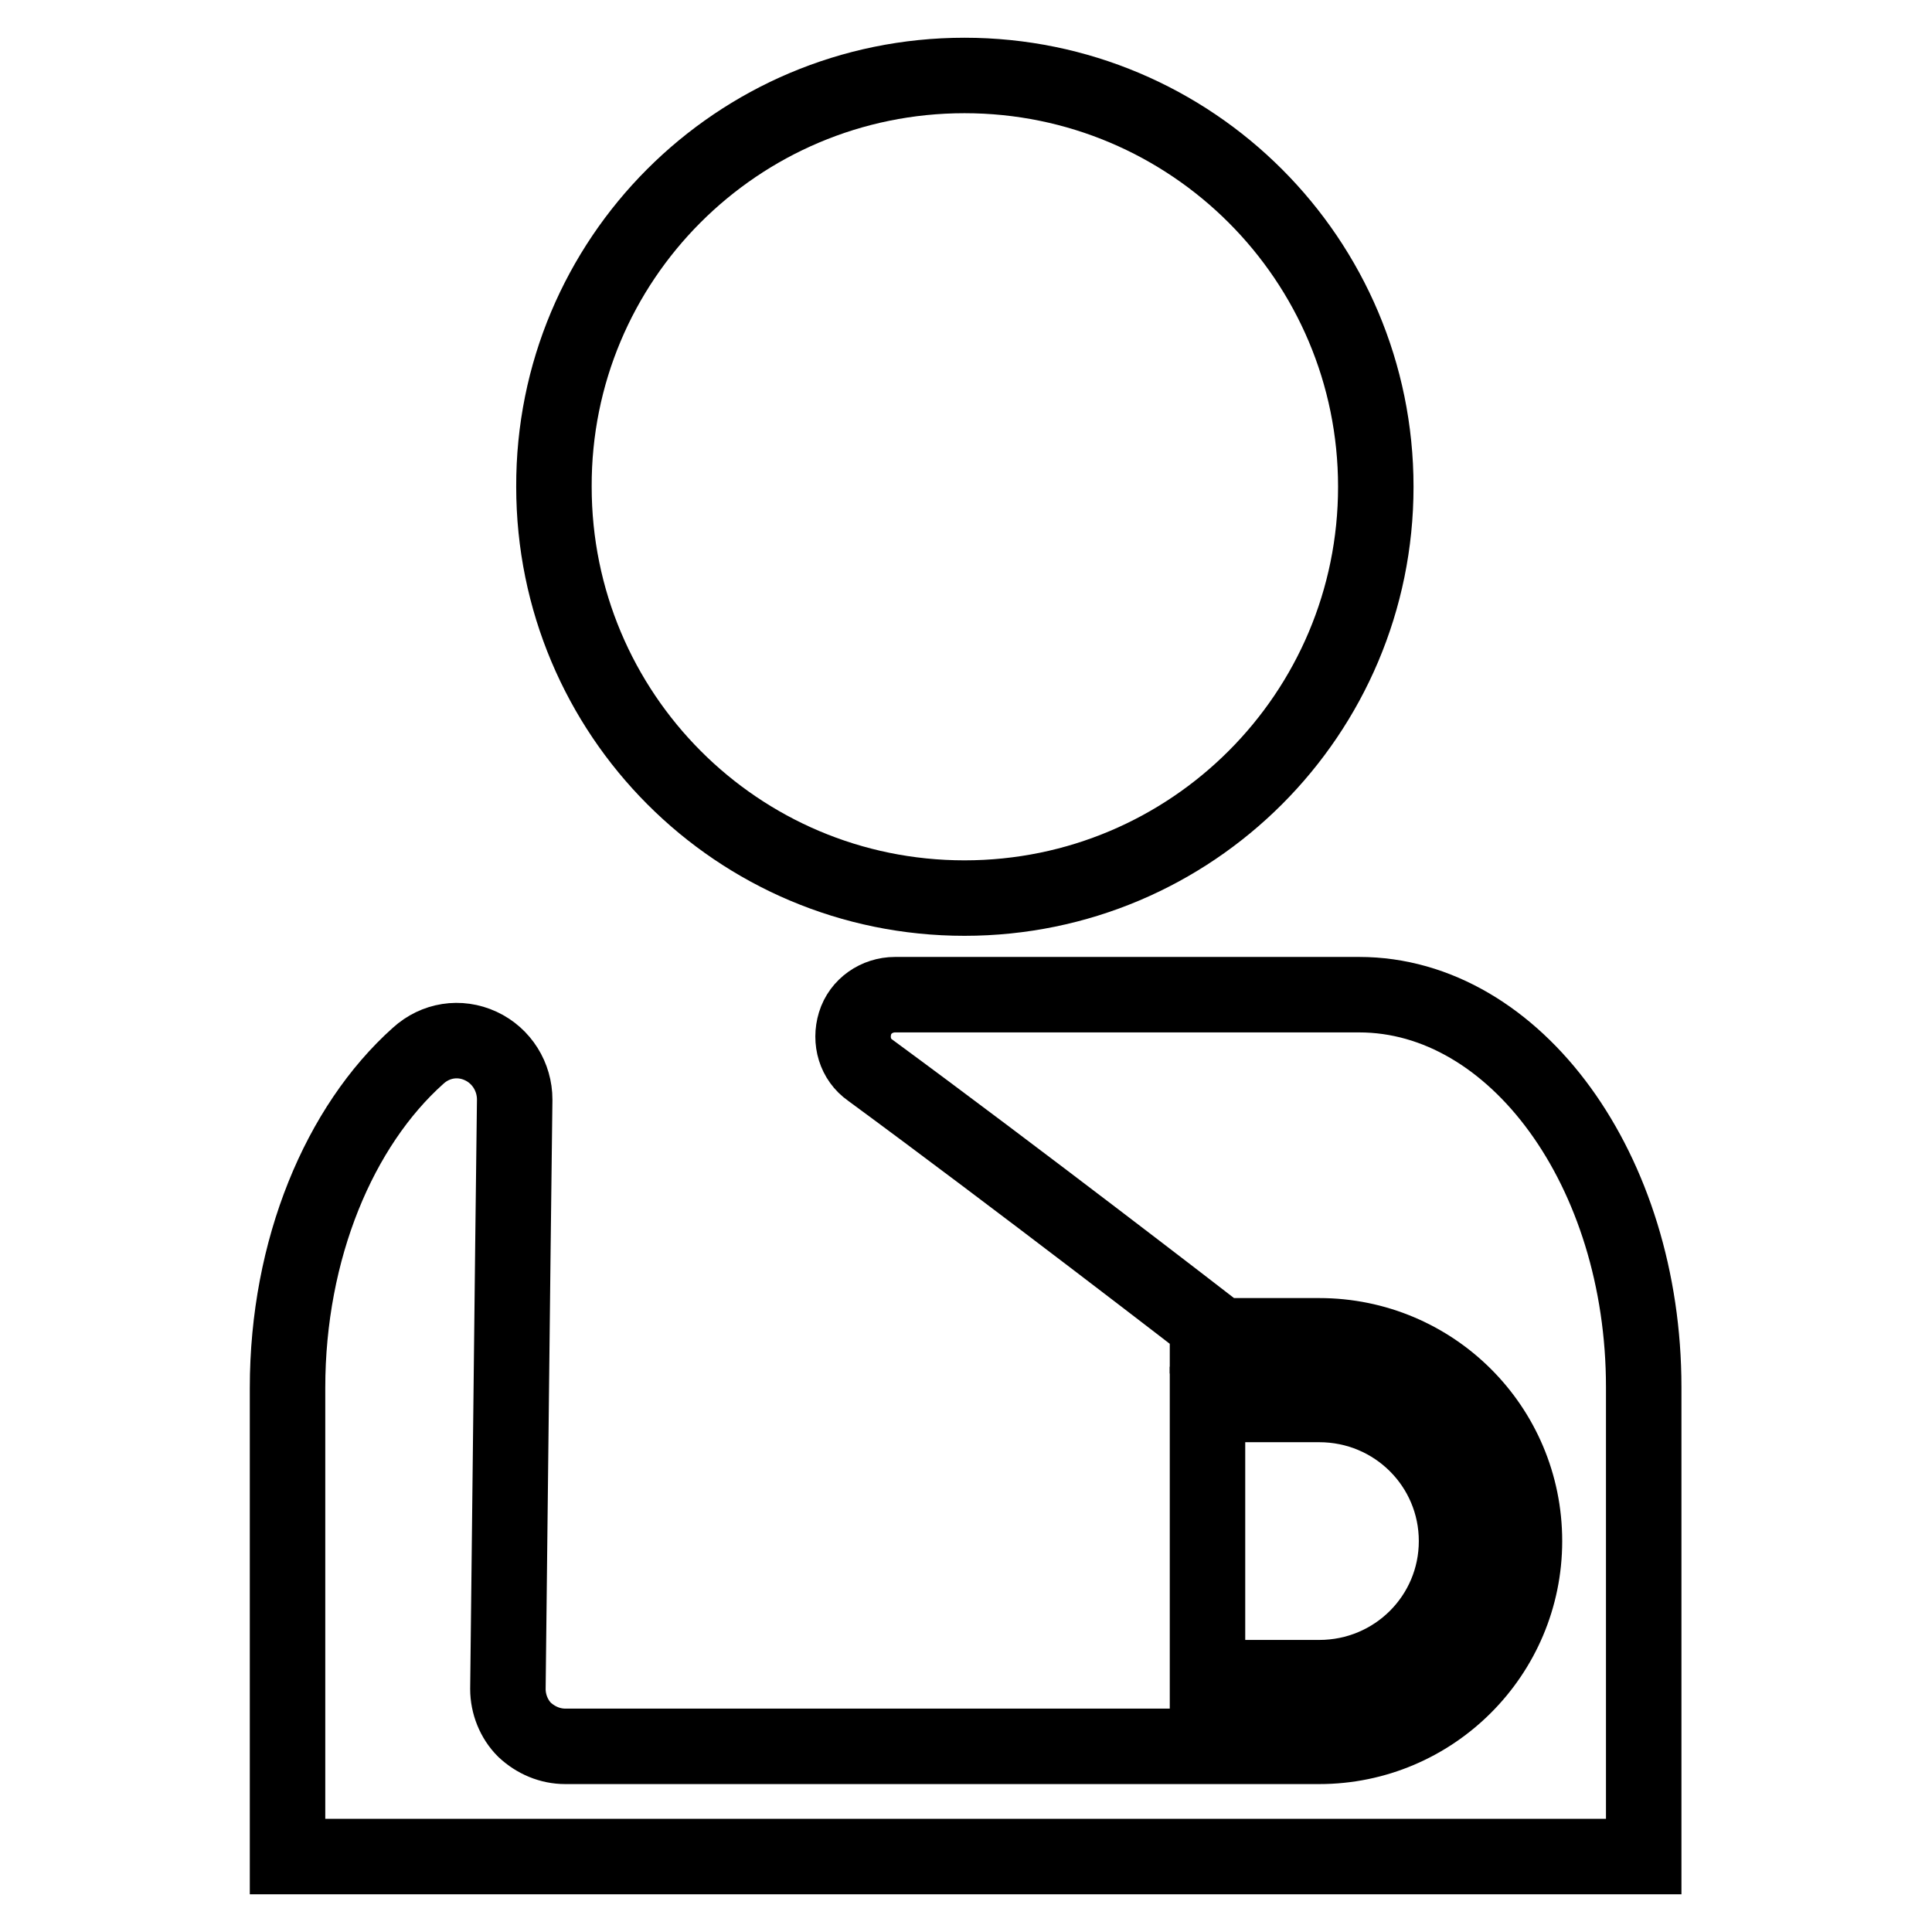
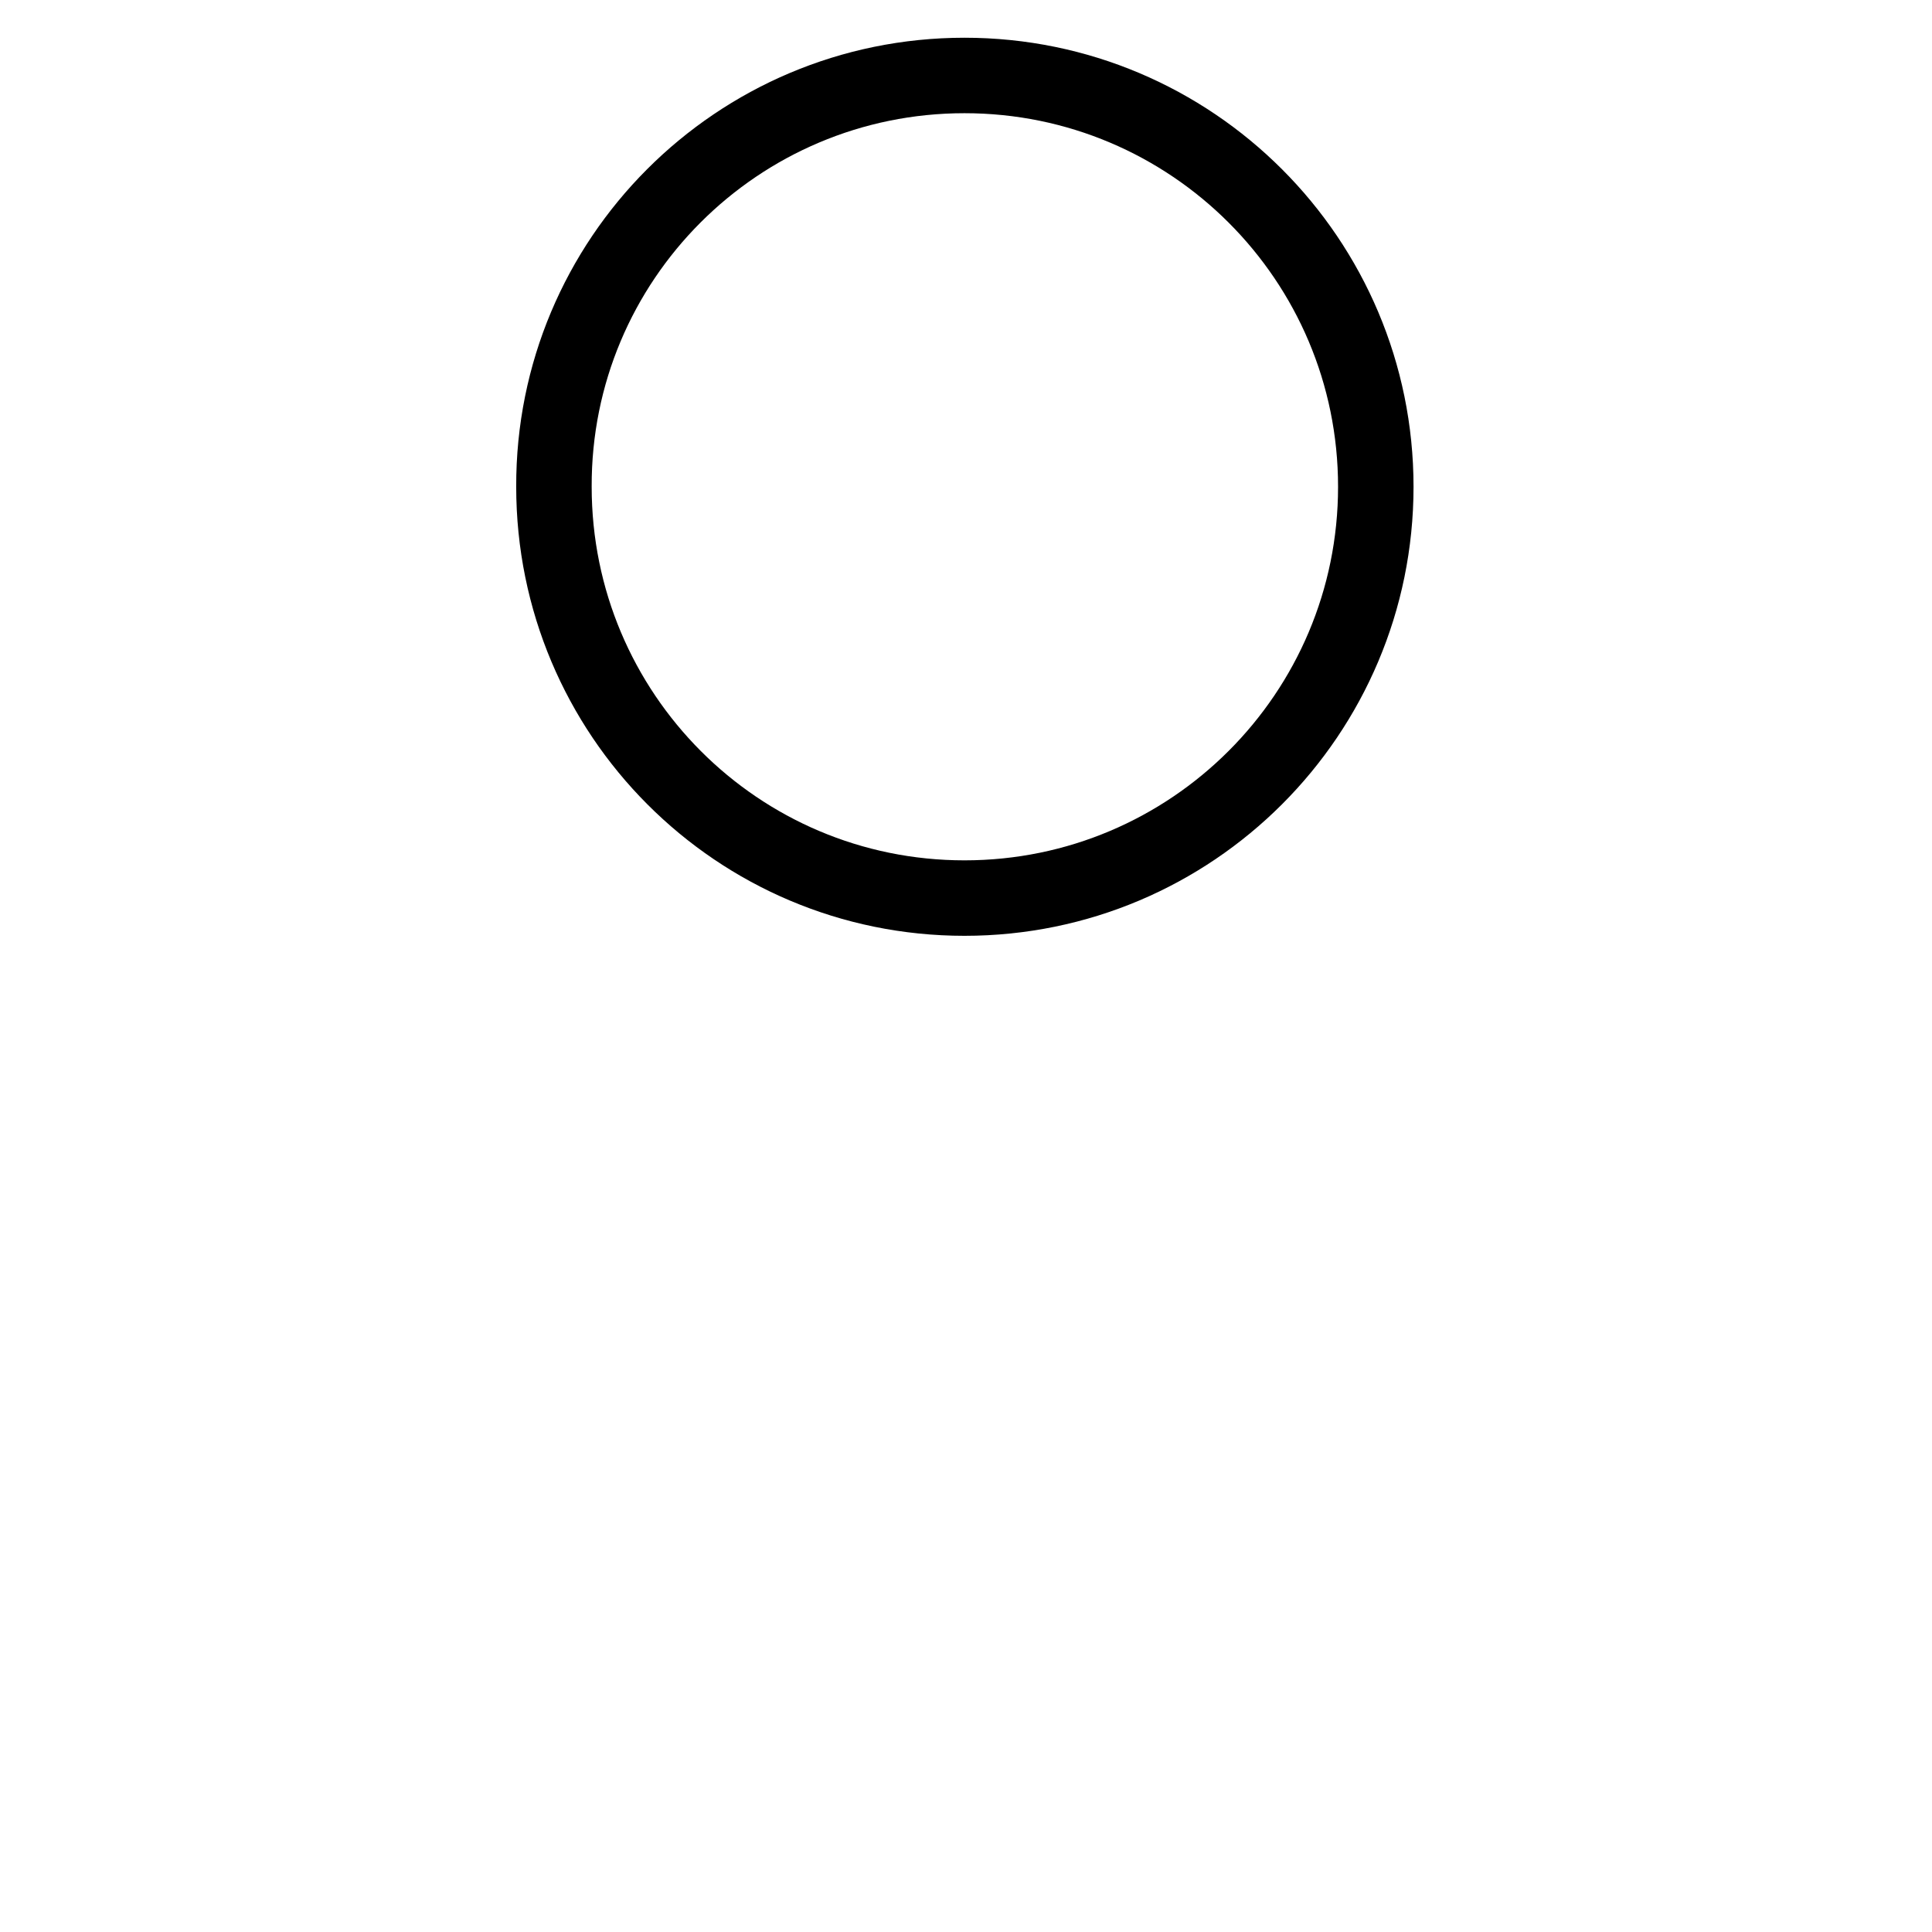
<svg xmlns="http://www.w3.org/2000/svg" version="1.1" x="0px" y="0px" viewBox="0 0 256 256" enable-background="new 0 0 256 256" xml:space="preserve">
  <g>
    <g>
      <g>
        <g>
          <path stroke-width="10" fill-opacity="0" stroke="#000000" d="M127.8,10c30.1,0,54.5,24.4,54.5,54.5c0,30.1-24.4,54.5-54.5,54.5c-30.1,0-54.4-24.4-54.4-54.5C73.3,34.4,97.7,10,127.8,10z" />
-           <path stroke-width="10" fill-opacity="0" stroke="#000000" d="M180.1,131.8h-61.5c-2.4,0-4.6,1.5-5.3,3.8c-0.7,2.3,0,4.8,2,6.2c19.6,14.4,44.7,33.8,44.7,33.8v1.4h14.8c15,0,27.2,12.1,27.2,27.2c0,15-12.2,27.2-27.2,27.2h-15.1h-39.3H74.9c-2,0-3.9-0.8-5.4-2.2c-1.4-1.4-2.2-3.4-2.2-5.4c0.2-16.3,0.6-54.8,0.9-78.1c0-3-1.7-5.8-4.5-7.1c-2.8-1.3-6-0.8-8.3,1.3c-10.4,9.3-17.3,25.6-17.3,44V246h179.7v-62.2C217.8,155.1,200.8,131.8,180.1,131.8z" />
-           <path stroke-width="10" fill-opacity="0" stroke="#000000" d="M193,204.2c0-10-8.1-18.1-18.2-18.1H160v36.2h14.8C184.9,222.3,193,214.2,193,204.2z" />
        </g>
      </g>
      <g />
      <g />
      <g />
      <g />
      <g />
      <g />
      <g />
      <g />
      <g />
      <g />
      <g />
      <g />
      <g />
      <g />
      <g />
    </g>
  </g>
</svg>